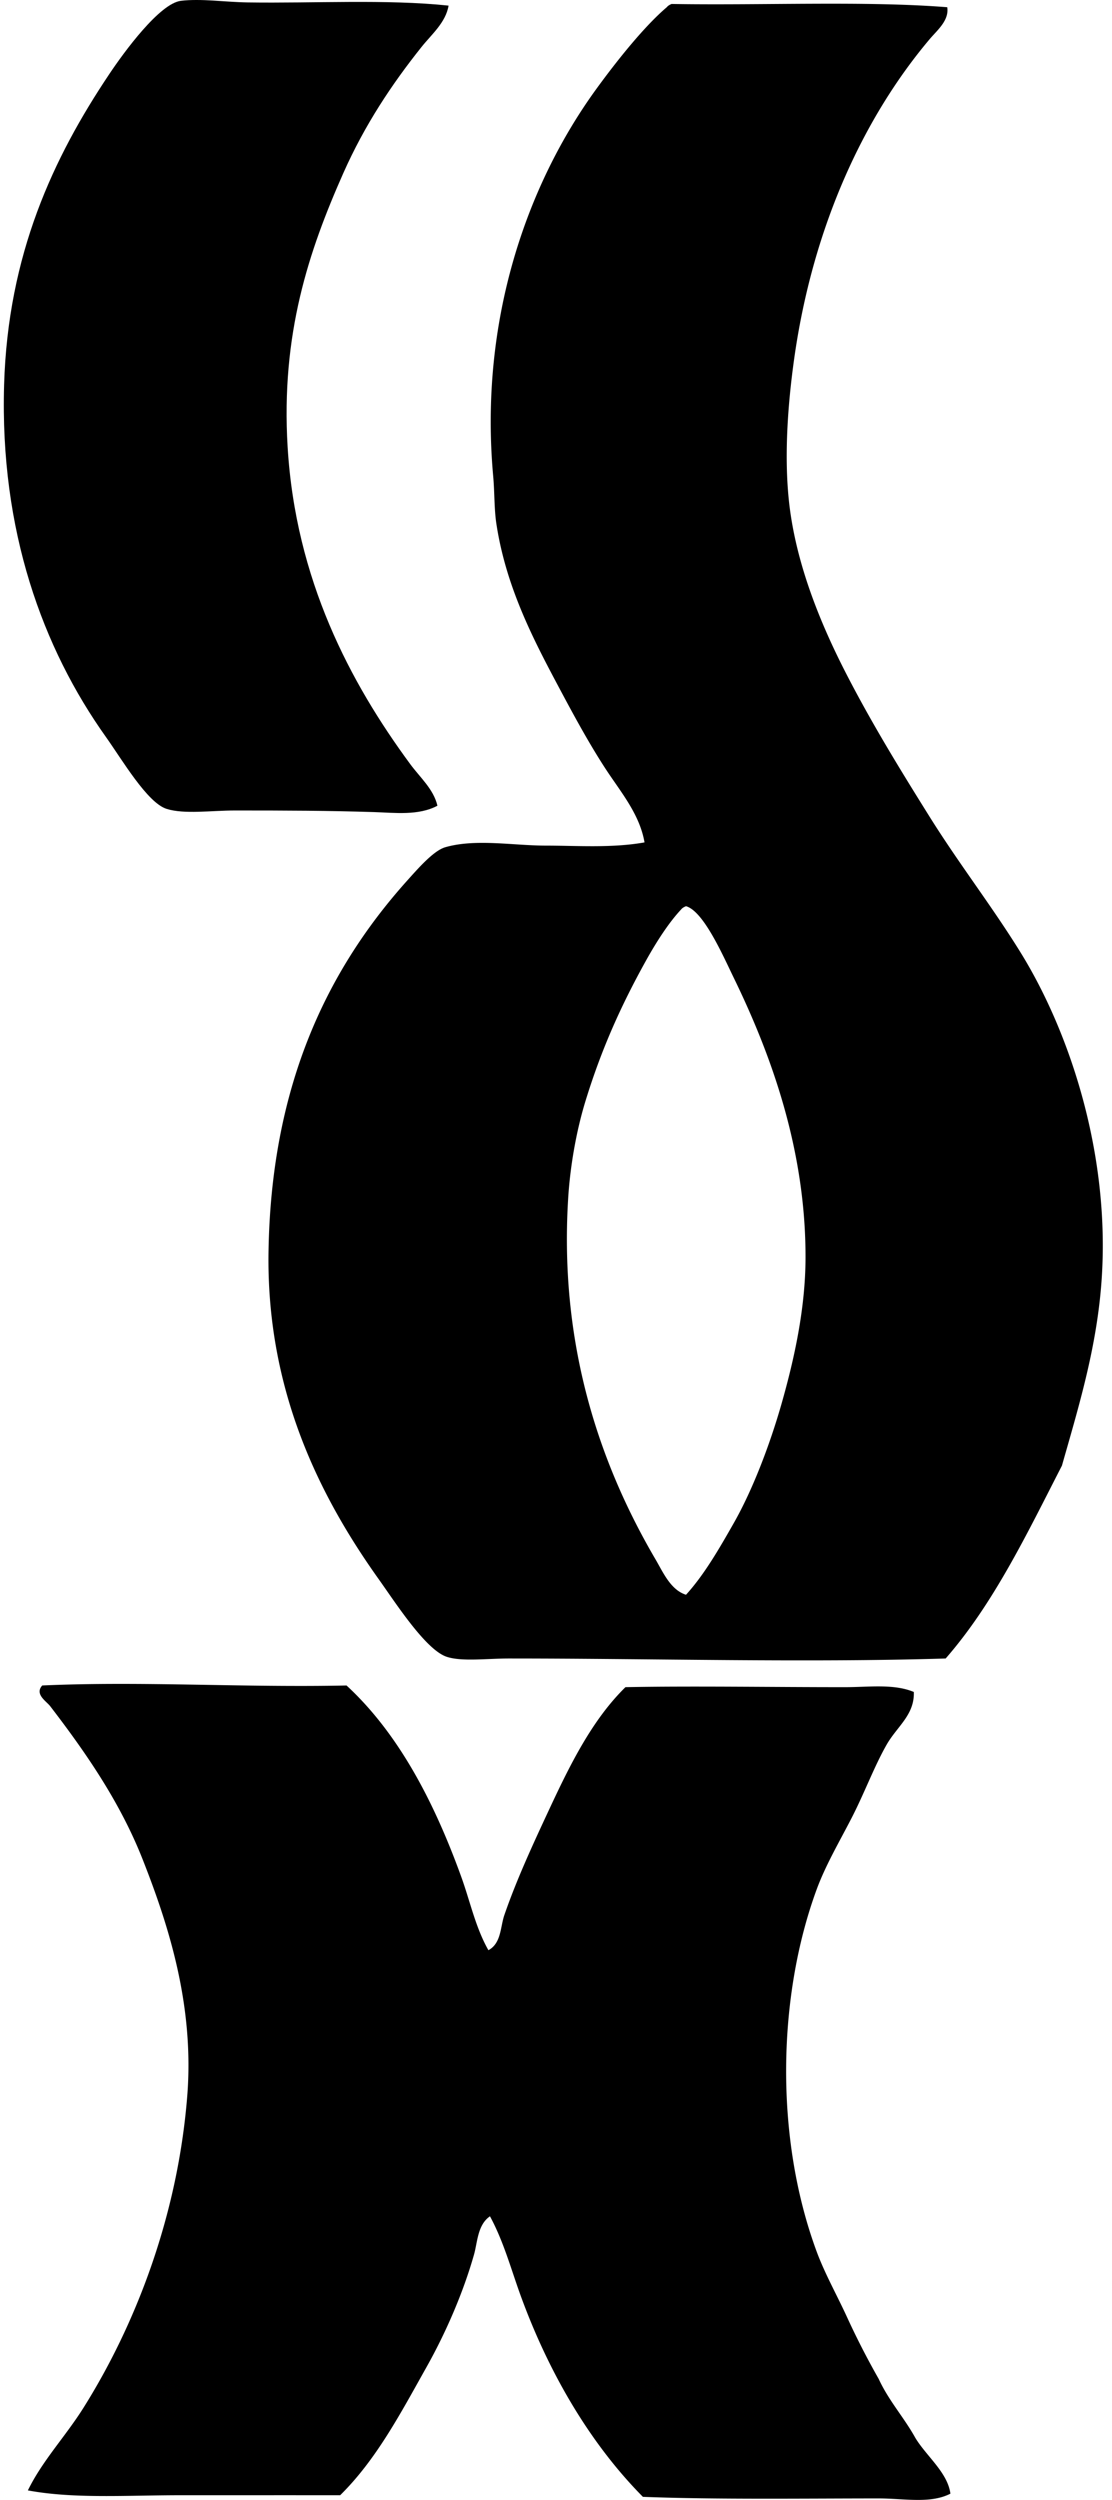
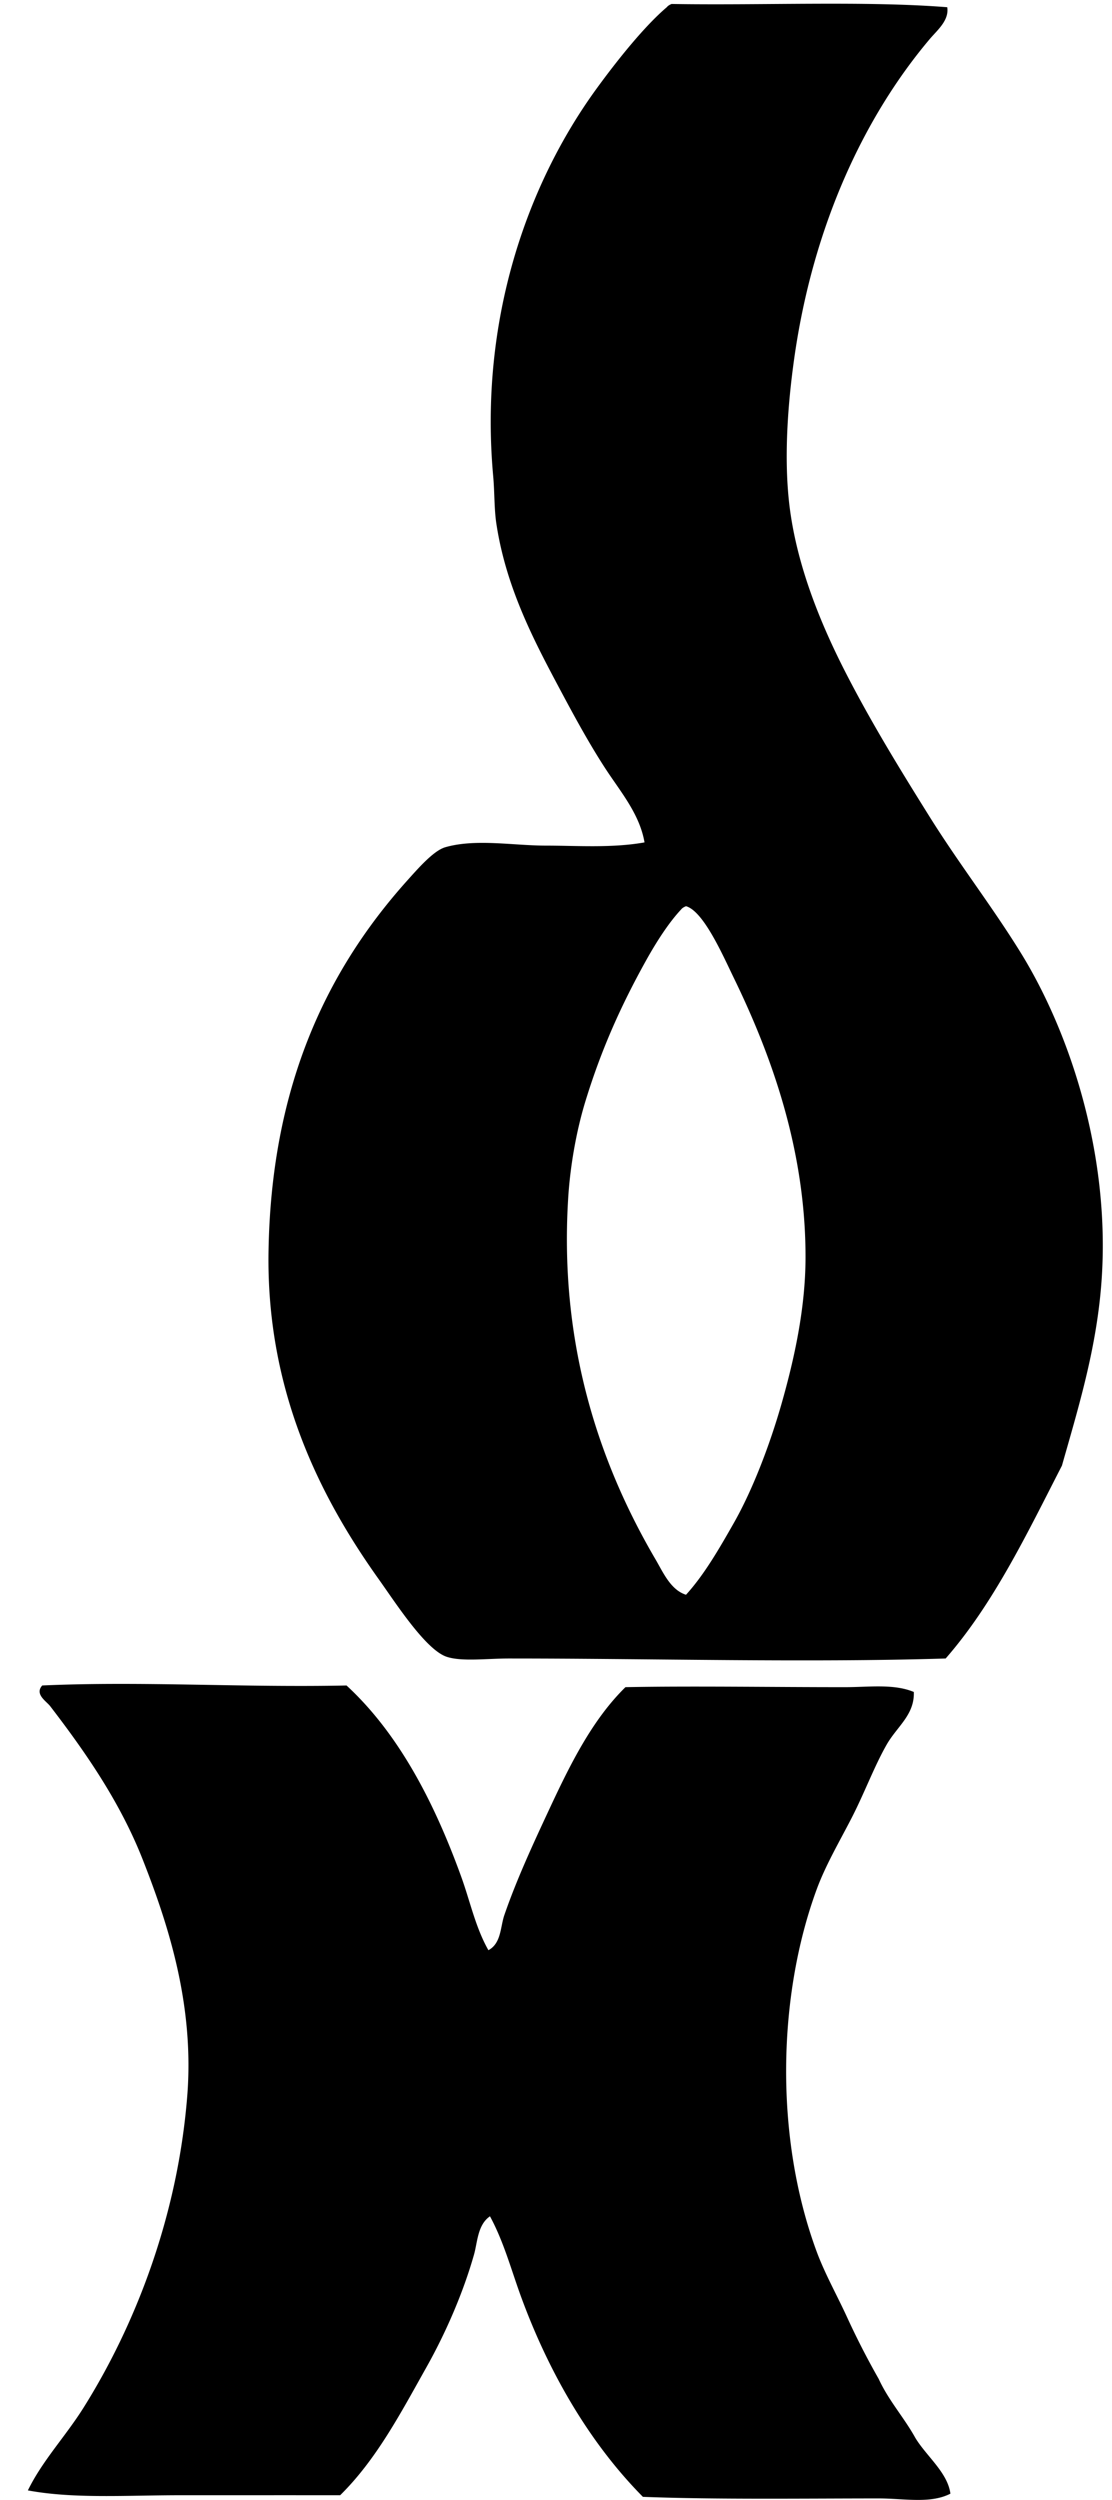
<svg xmlns="http://www.w3.org/2000/svg" width="89" height="200" fill="none" viewBox="0 0 89 200">
-   <path fill="#000" fill-rule="evenodd" d="M35.902.45c-.23 1.36-1.353 2.29-2.168 3.312-2.38 2.983-4.54 6.229-6.25 10.074-2.77 6.247-5.009 12.883-4.463 21.932.642 10.59 4.983 18.808 9.821 25.374.788 1.068 1.859 1.99 2.168 3.316-1.52.81-3.406.562-5.1.508-3.661-.114-6.958-.127-11.093-.127-1.912 0-4.07.317-5.483-.128-1.547-.487-3.566-3.939-4.847-5.739-5.083-7.134-8.5-16.531-8.159-28.179.304-10.44 3.941-18.182 8.415-24.86 1.2-1.798 4.04-5.662 5.736-5.867 1.63-.194 3.472.099 5.358.128 5.221.08 11.107-.269 16.065.256Z" clip-rule="evenodd" />
  <path fill="#000" fill-rule="evenodd" d="M75.814.578c.165 1.06-.812 1.848-1.403 2.549-5.243 6.21-9.339 14.939-10.838 25.502-.527 3.728-.847 8.055-.383 11.86.593 4.826 2.53 9.523 4.593 13.515 2.064 4 4.38 7.754 6.628 11.35 2.386 3.81 4.996 7.163 7.267 10.837 4.1 6.623 7.475 16.99 6.375 27.545-.5 4.807-1.797 9.078-3.06 13.515-2.798 5.448-5.464 11.029-9.306 15.429-11.225.343-23.234 0-34.94 0-1.793 0-3.752.261-4.972-.128-1.688-.533-4.112-4.322-5.486-6.247-4.684-6.578-8.966-15.041-8.798-26.142.197-12.931 4.436-22.289 11.094-29.71.91-1.015 2.13-2.41 3.06-2.676 2.428-.695 5.41-.13 8.033-.128 2.495 0 5.27.21 7.907-.256-.395-2.306-1.966-4.103-3.188-5.994-1.222-1.888-2.346-3.938-3.443-5.994-2.101-3.941-4.434-8.266-5.227-13.514-.179-1.185-.136-2.496-.256-3.827-1.11-12.313 2.628-23.22 8.287-30.988 1.643-2.256 3.816-4.975 5.61-6.5.094-.12.232-.195.381-.259C61.072.442 69.285.06 75.814.578ZM54.52 72.751c-.959 1.02-1.938 2.519-2.807 4.08-1.94 3.488-3.539 6.979-4.843 11.22-.754 2.448-1.25 5.321-1.401 7.907-.727 12.02 2.737 21.535 7.011 28.818.605 1.036 1.196 2.413 2.424 2.807 1.446-1.587 2.639-3.651 3.826-5.739 1.465-2.575 2.85-6.138 3.827-9.562 1.022-3.593 1.898-7.592 1.914-11.603.032-8.702-2.766-16.331-5.738-22.442-.871-1.79-2.418-5.342-3.827-5.74-.154.062-.293.134-.386.254Zm-15.43 83.266c1.035-.554.948-1.859 1.275-2.807.964-2.801 2.285-5.659 3.571-8.415 1.686-3.616 3.451-7.2 6.122-9.821 5.414-.106 11.666.003 17.597 0 1.869 0 3.874-.287 5.483.384.069 1.832-1.343 2.761-2.17 4.207-.997 1.744-1.769 3.851-2.805 5.867-.956 1.861-2.09 3.784-2.806 5.738-3.116 8.489-3.382 19.783 0 28.943.65 1.763 1.637 3.518 2.423 5.23a63.641 63.641 0 0 0 2.548 4.972c.804 1.747 2.024 3.078 2.932 4.716.879 1.459 2.586 2.769 2.807 4.463-1.603.825-3.699.381-5.739.381-6.023.002-13.024.098-18.872-.126-4.223-4.263-7.552-9.93-9.82-16.195-.749-2.075-1.345-4.272-2.421-6.25-.996.682-.996 2.074-1.276 3.06-.879 3.102-2.29 6.321-3.829 9.053-2.072 3.691-4.01 7.374-6.884 10.202-4.095-.003-8.508 0-12.752 0-4.248-.003-8.543.304-12.242-.386 1.156-2.375 3.02-4.33 4.463-6.631 4.048-6.452 7.5-15.114 8.287-24.863.589-7.278-1.486-13.714-3.57-19-1.809-4.583-4.549-8.537-7.395-12.244-.31-.402-1.265-.953-.637-1.656 7.973-.357 16.137.178 24.355 0 4.18 3.855 7.027 9.349 9.18 15.301.718 1.978 1.136 4.042 2.175 5.877Z" clip-rule="evenodd" />
</svg>